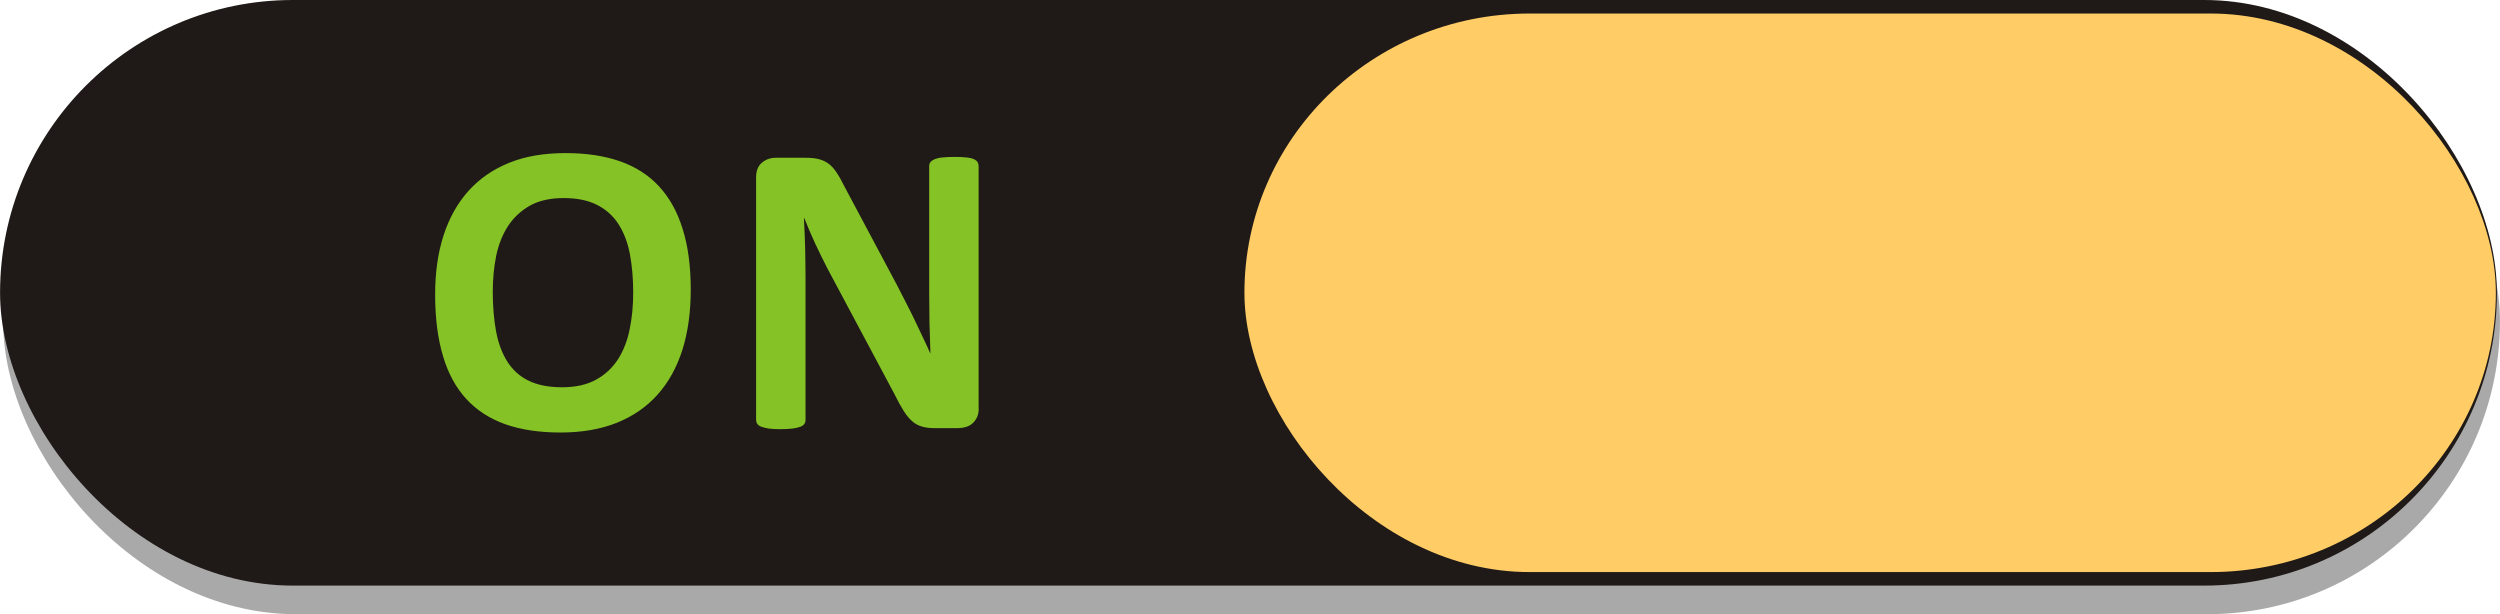
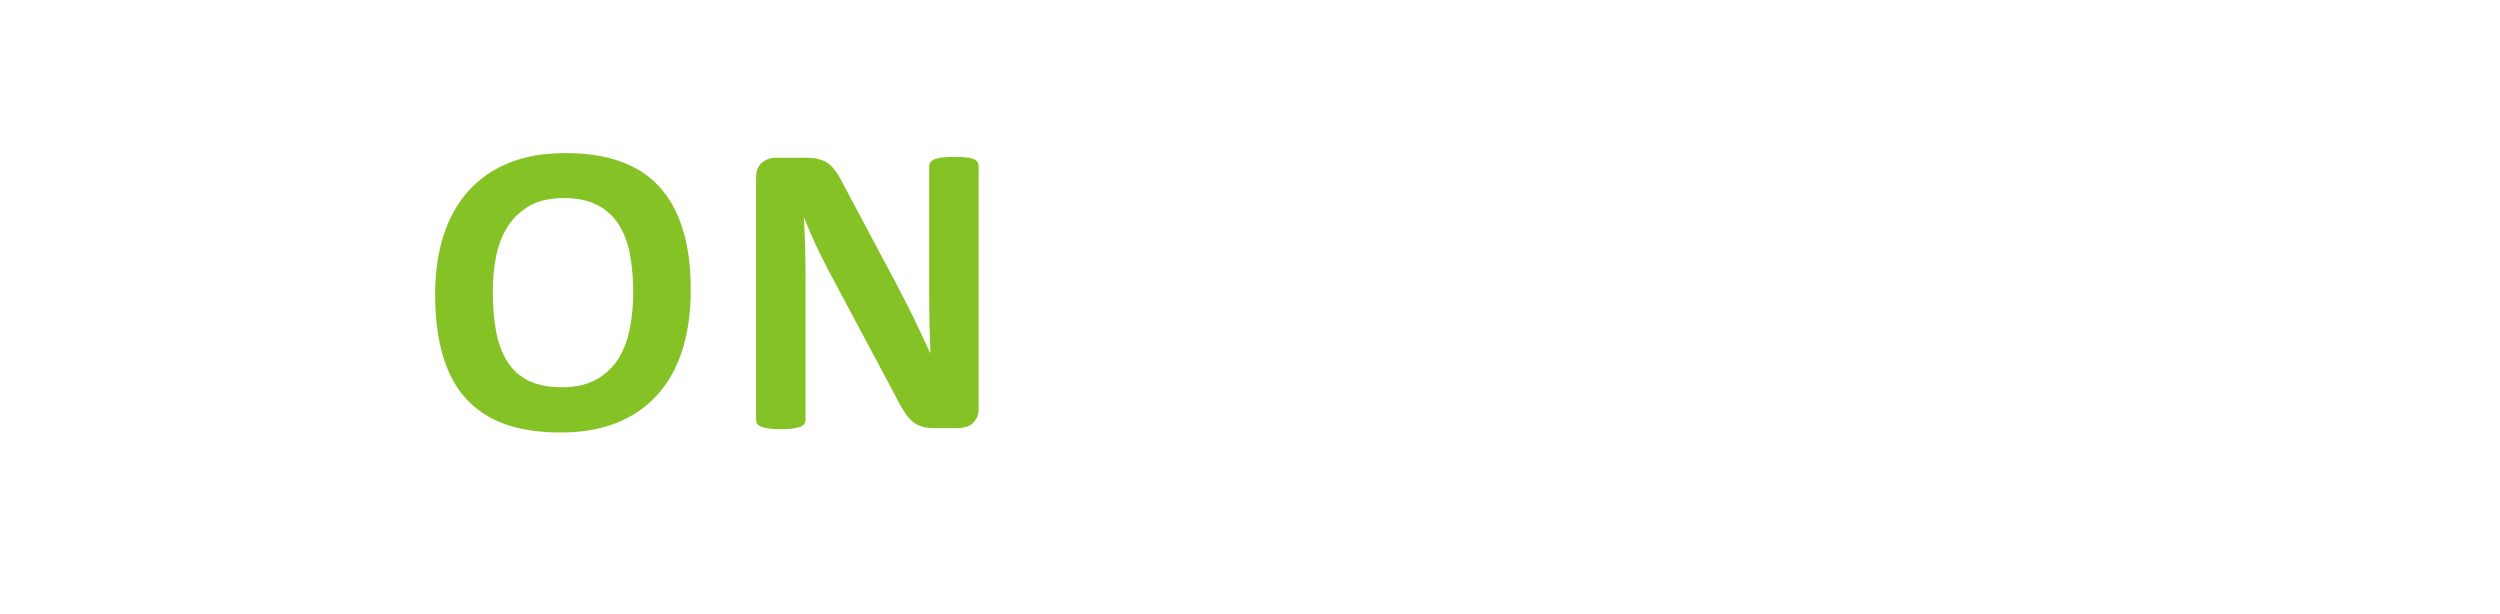
<svg xmlns="http://www.w3.org/2000/svg" xmlns:ns1="http://www.inkscape.org/namespaces/inkscape" xmlns:ns2="http://sodipodi.sourceforge.net/DTD/sodipodi-0.dtd" xml:space="preserve" width="61.936mm" height="15.216mm" style="shape-rendering:geometricPrecision; text-rendering:geometricPrecision; image-rendering:optimizeQuality; fill-rule:evenodd; clip-rule:evenodd" viewBox="0 0 26.241 6.447" id="svg8752" version="1.1" ns1:version="0.48.3.1 r9886" ns2:docname="46.svg">
  <ns2:namedview pagecolor="#ffffff" bordercolor="#666666" borderopacity="1" objecttolerance="10" gridtolerance="10" guidetolerance="10" ns1:pageopacity="0" ns1:pageshadow="2" ns1:window-width="640" ns1:window-height="480" id="namedview8768" showgrid="false" ns1:zoom="1.9046964" ns1:cx="109.72878" ns1:cy="26.956949" ns1:window-x="0" ns1:window-y="0" ns1:window-maximized="0" ns1:current-layer="svg8752" />
  <defs id="defs8754">
    <style type="text/css" id="style8756">
   
    .fil1 {fill:#1F1A17}
    .fil0 {fill:#AAA9A9}
    .fil3 {fill:white}
    .fil2 {fill:#84C225;fill-rule:nonzero}
   
  </style>
  </defs>
  <g id="g8782">
-     <rect class="fil0" x="0.032" y="0.3" width="26.209" height="6.147" rx="3.073" ry="3.073" id="rect8760" style="fill:#aaa9a9" />
    <g ns1:label="#g8776" id="shape">
-       <rect style="fill:#1f1a17" y="0" x="0" id="rect8762" ry="3.073" rx="3.073" height="6.147" width="26.209" class="fil1" />
-     </g>
+       </g>
    <path class="fil2" d="m 7.25,3.041 c 0,0.235 -0.029,0.445 -0.087,0.63 C 7.104,3.856 7.017,4.014 6.901,4.143 6.786,4.272 6.643,4.37 6.474,4.438 6.303,4.506 6.107,4.54 5.883,4.54 5.663,4.54 5.471,4.512 5.306,4.454 5.142,4.396 5.005,4.308 4.896,4.19 4.786,4.071 4.704,3.921 4.65,3.739 4.595,3.557 4.567,3.341 4.567,3.091 c 0,-0.229 0.029,-0.436 0.088,-0.619 C 4.714,2.289 4.801,2.134 4.916,2.005 5.031,1.877 5.173,1.778 5.344,1.709 5.513,1.64 5.712,1.607 5.936,1.607 c 0.215,0 0.404,0.028 0.569,0.085 C 6.668,1.749 6.806,1.836 6.915,1.954 7.026,2.073 7.109,2.222 7.165,2.403 7.222,2.583 7.25,2.795 7.25,3.041 z M 6.646,3.071 C 6.646,2.922 6.634,2.787 6.611,2.665 6.587,2.543 6.547,2.438 6.491,2.352 6.435,2.265 6.36,2.198 6.267,2.151 6.173,2.103 6.057,2.079 5.916,2.079 5.775,2.079 5.656,2.106 5.561,2.159 5.467,2.213 5.39,2.284 5.332,2.373 5.274,2.462 5.233,2.566 5.208,2.684 5.184,2.804 5.172,2.929 5.172,3.063 c 0,0.155 0.012,0.294 0.035,0.417 0.023,0.123 0.063,0.229 0.118,0.316 0.055,0.087 0.13,0.155 0.223,0.2 0.093,0.046 0.211,0.069 0.353,0.069 0.141,0 0.259,-0.027 0.354,-0.079 C 6.351,3.934 6.427,3.862 6.486,3.772 6.544,3.681 6.585,3.576 6.609,3.456 6.634,3.335 6.646,3.207 6.646,3.071 z m 3.627,1.217 c 0,0.034 -0.006,0.064 -0.017,0.09 C 10.243,4.405 10.228,4.426 10.208,4.444 10.188,4.462 10.165,4.474 10.138,4.482 10.111,4.49 10.084,4.494 10.056,4.494 l -0.245,0 c -0.051,0 -0.096,-0.005 -0.132,-0.016 -0.037,-0.01 -0.072,-0.028 -0.103,-0.055 -0.031,-0.027 -0.062,-0.064 -0.091,-0.11 -0.029,-0.046 -0.062,-0.105 -0.098,-0.179 L 8.681,2.811 C 8.64,2.731 8.599,2.647 8.556,2.556 8.514,2.465 8.476,2.376 8.442,2.29 l -0.004,0 c 0.006,0.105 0.01,0.209 0.013,0.314 0.002,0.105 0.004,0.212 0.004,0.323 l 0,1.483 c 0,0.014 -0.004,0.028 -0.012,0.039 -0.007,0.012 -0.022,0.022 -0.041,0.03 -0.02,0.008 -0.046,0.014 -0.08,0.019 -0.034,0.004 -0.077,0.007 -0.129,0.007 -0.051,0 -0.093,-0.002 -0.127,-0.007 C 8.032,4.492 8.006,4.486 7.987,4.478 7.968,4.47 7.955,4.46 7.948,4.448 7.94,4.437 7.936,4.423 7.936,4.409 l 0,-2.547 c 0,-0.068 0.02,-0.12 0.061,-0.154 0.04,-0.034 0.089,-0.052 0.147,-0.052 l 0.309,0 c 0.055,0 0.102,0.004 0.14,0.014 0.038,0.01 0.072,0.025 0.102,0.047 0.03,0.022 0.058,0.052 0.084,0.091 0.026,0.038 0.053,0.086 0.081,0.143 l 0.552,1.036 c 0.032,0.063 0.064,0.125 0.095,0.185 0.031,0.061 0.062,0.121 0.091,0.182 0.029,0.061 0.058,0.12 0.085,0.179 0.028,0.058 0.055,0.117 0.081,0.175 l 0.002,0 c -0.004,-0.102 -0.007,-0.208 -0.01,-0.32 -0.002,-0.111 -0.003,-0.217 -0.003,-0.317 l 0,-1.329 c 0,-0.014 0.004,-0.028 0.013,-0.04 0.009,-0.011 0.024,-0.022 0.044,-0.031 0.02,-0.008 0.047,-0.015 0.081,-0.018 0.034,-0.004 0.077,-0.006 0.129,-0.006 0.05,0 0.091,0.002 0.125,0.006 0.034,0.003 0.06,0.01 0.078,0.018 0.019,0.009 0.031,0.019 0.038,0.031 0.007,0.012 0.011,0.025 0.011,0.04 l 0,2.546 z" id="path8764" ns1:connector-curvature="0" style="fill:#84c225;fill-rule:nonzero" />
    <g ns1:label="#g8779" id="light">
-       <rect style="fill: rgb(255, 204, 102);" id="rect8766" ry="2.994" rx="2.994" height="5.863" width="13.136" y="0.142" x="13.062" class="fil3" />
-     </g>
+       </g>
  </g>
</svg>